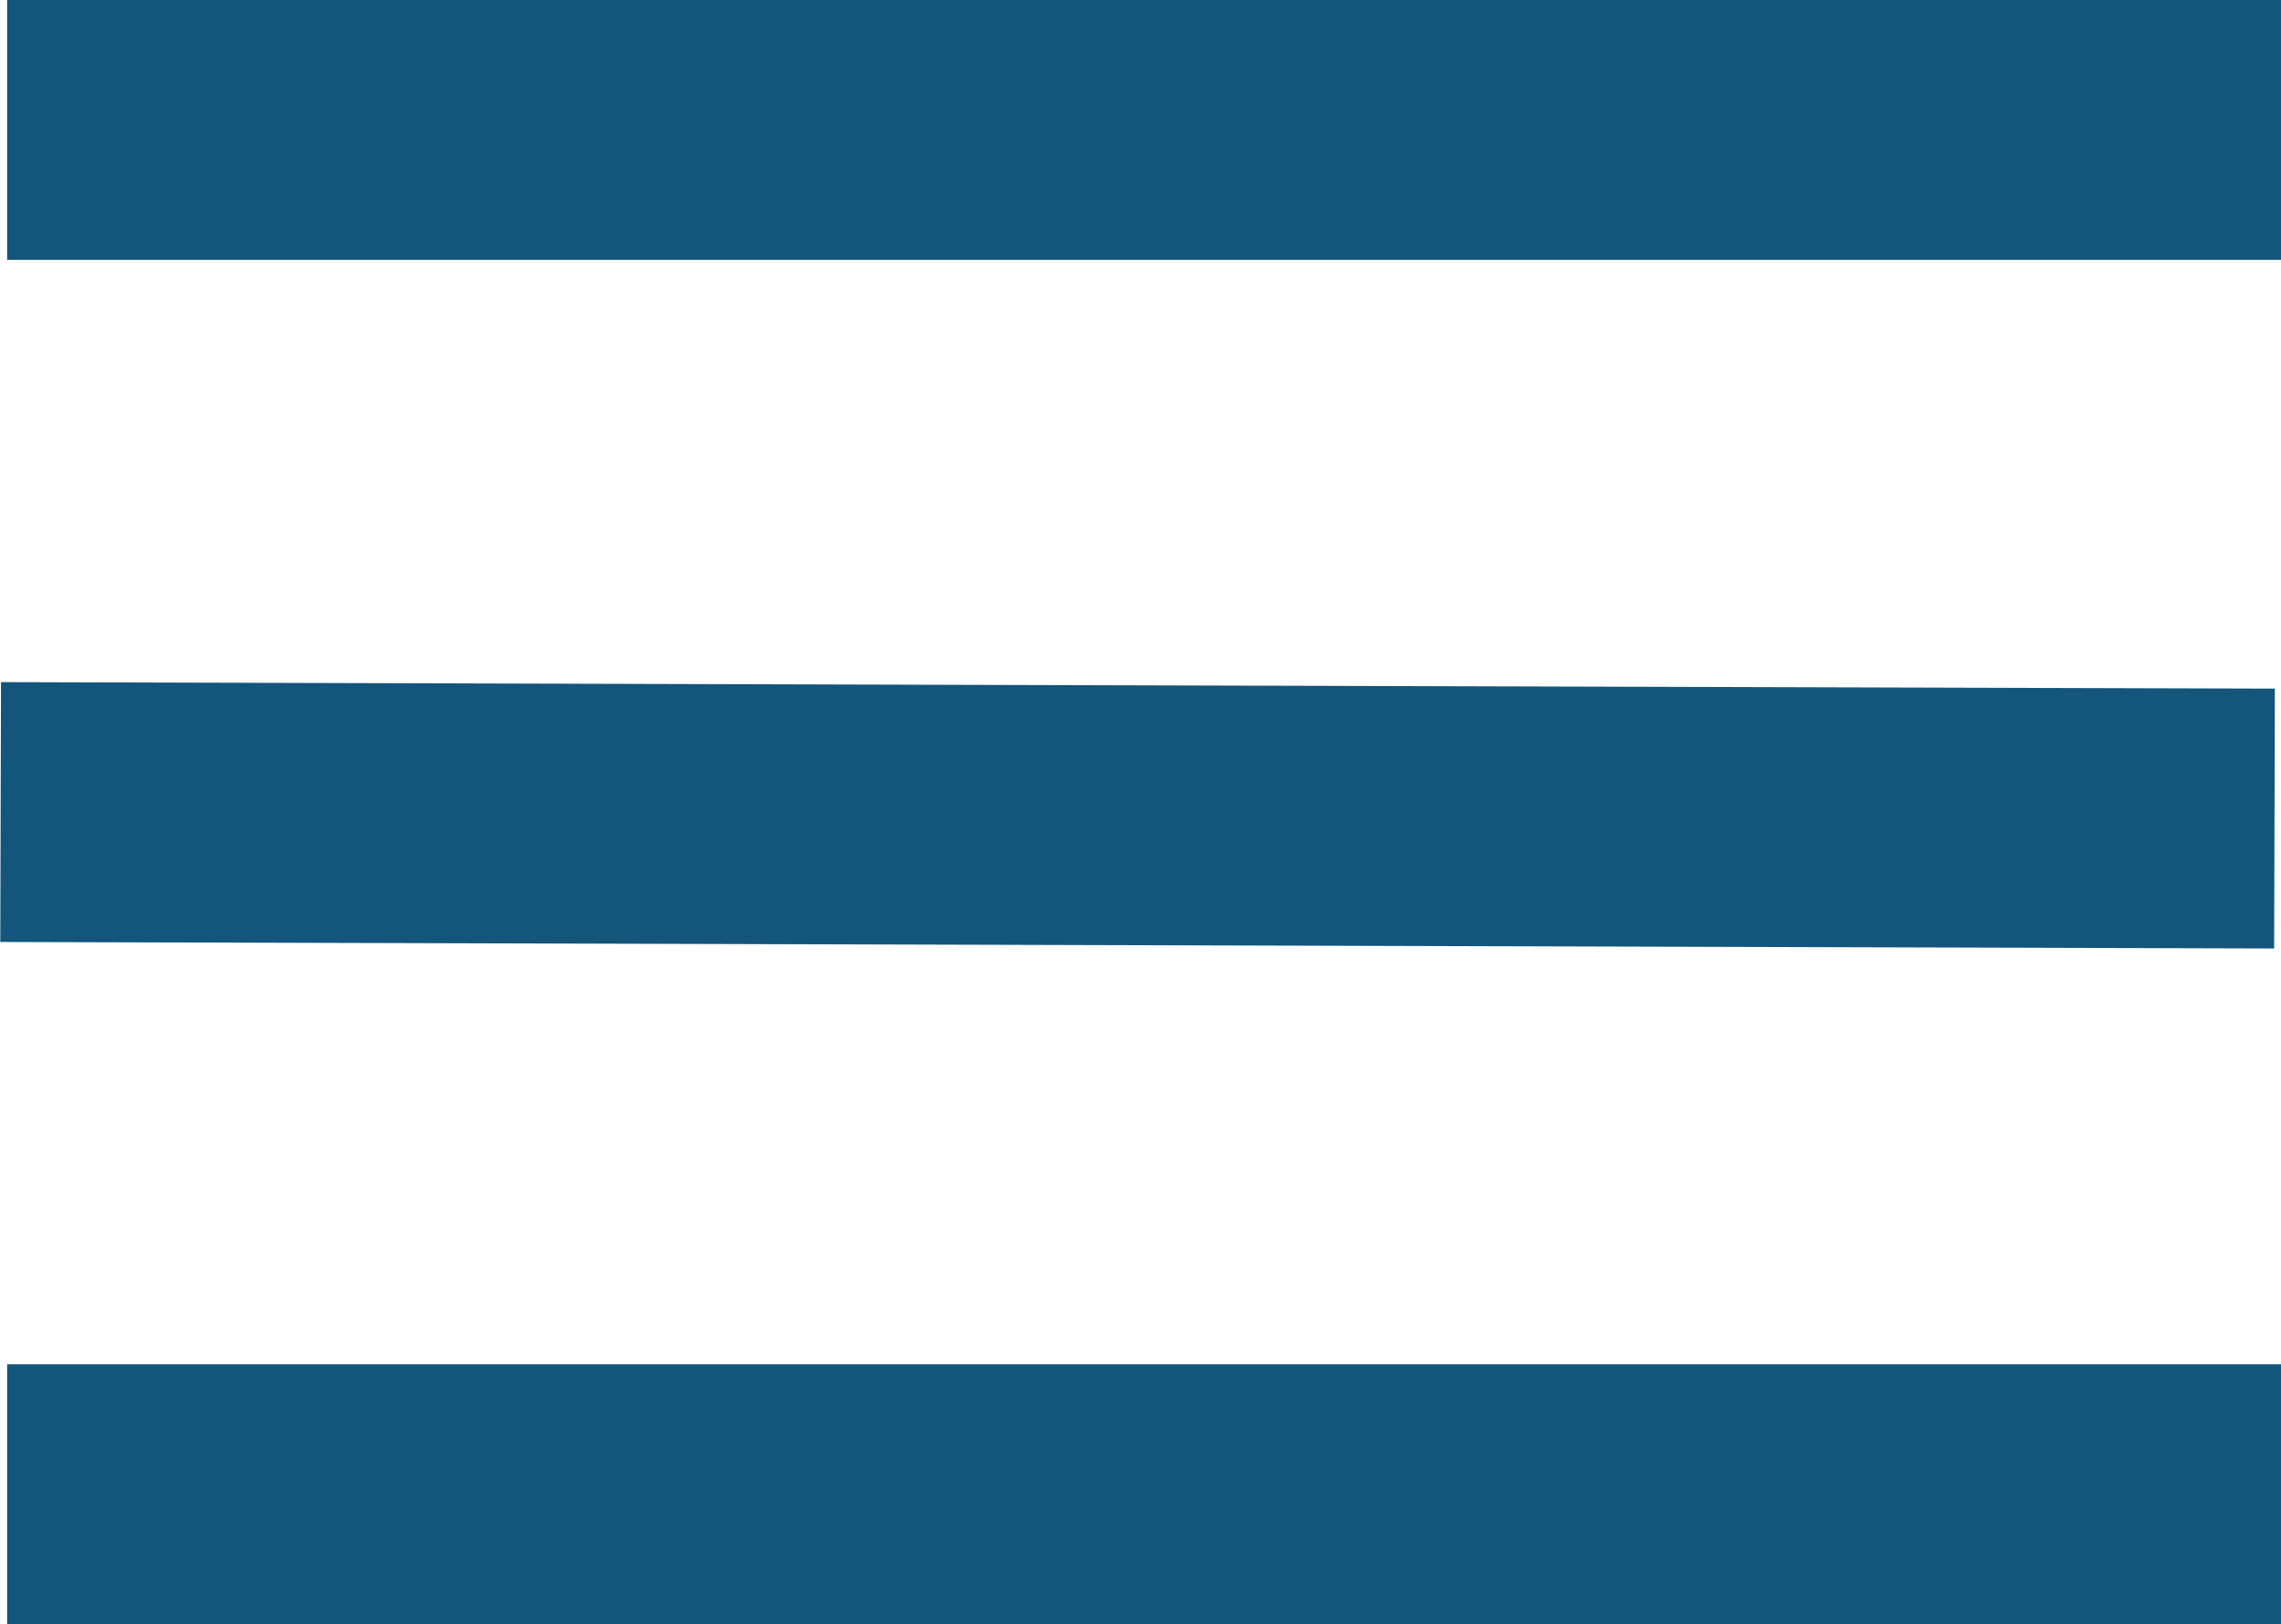
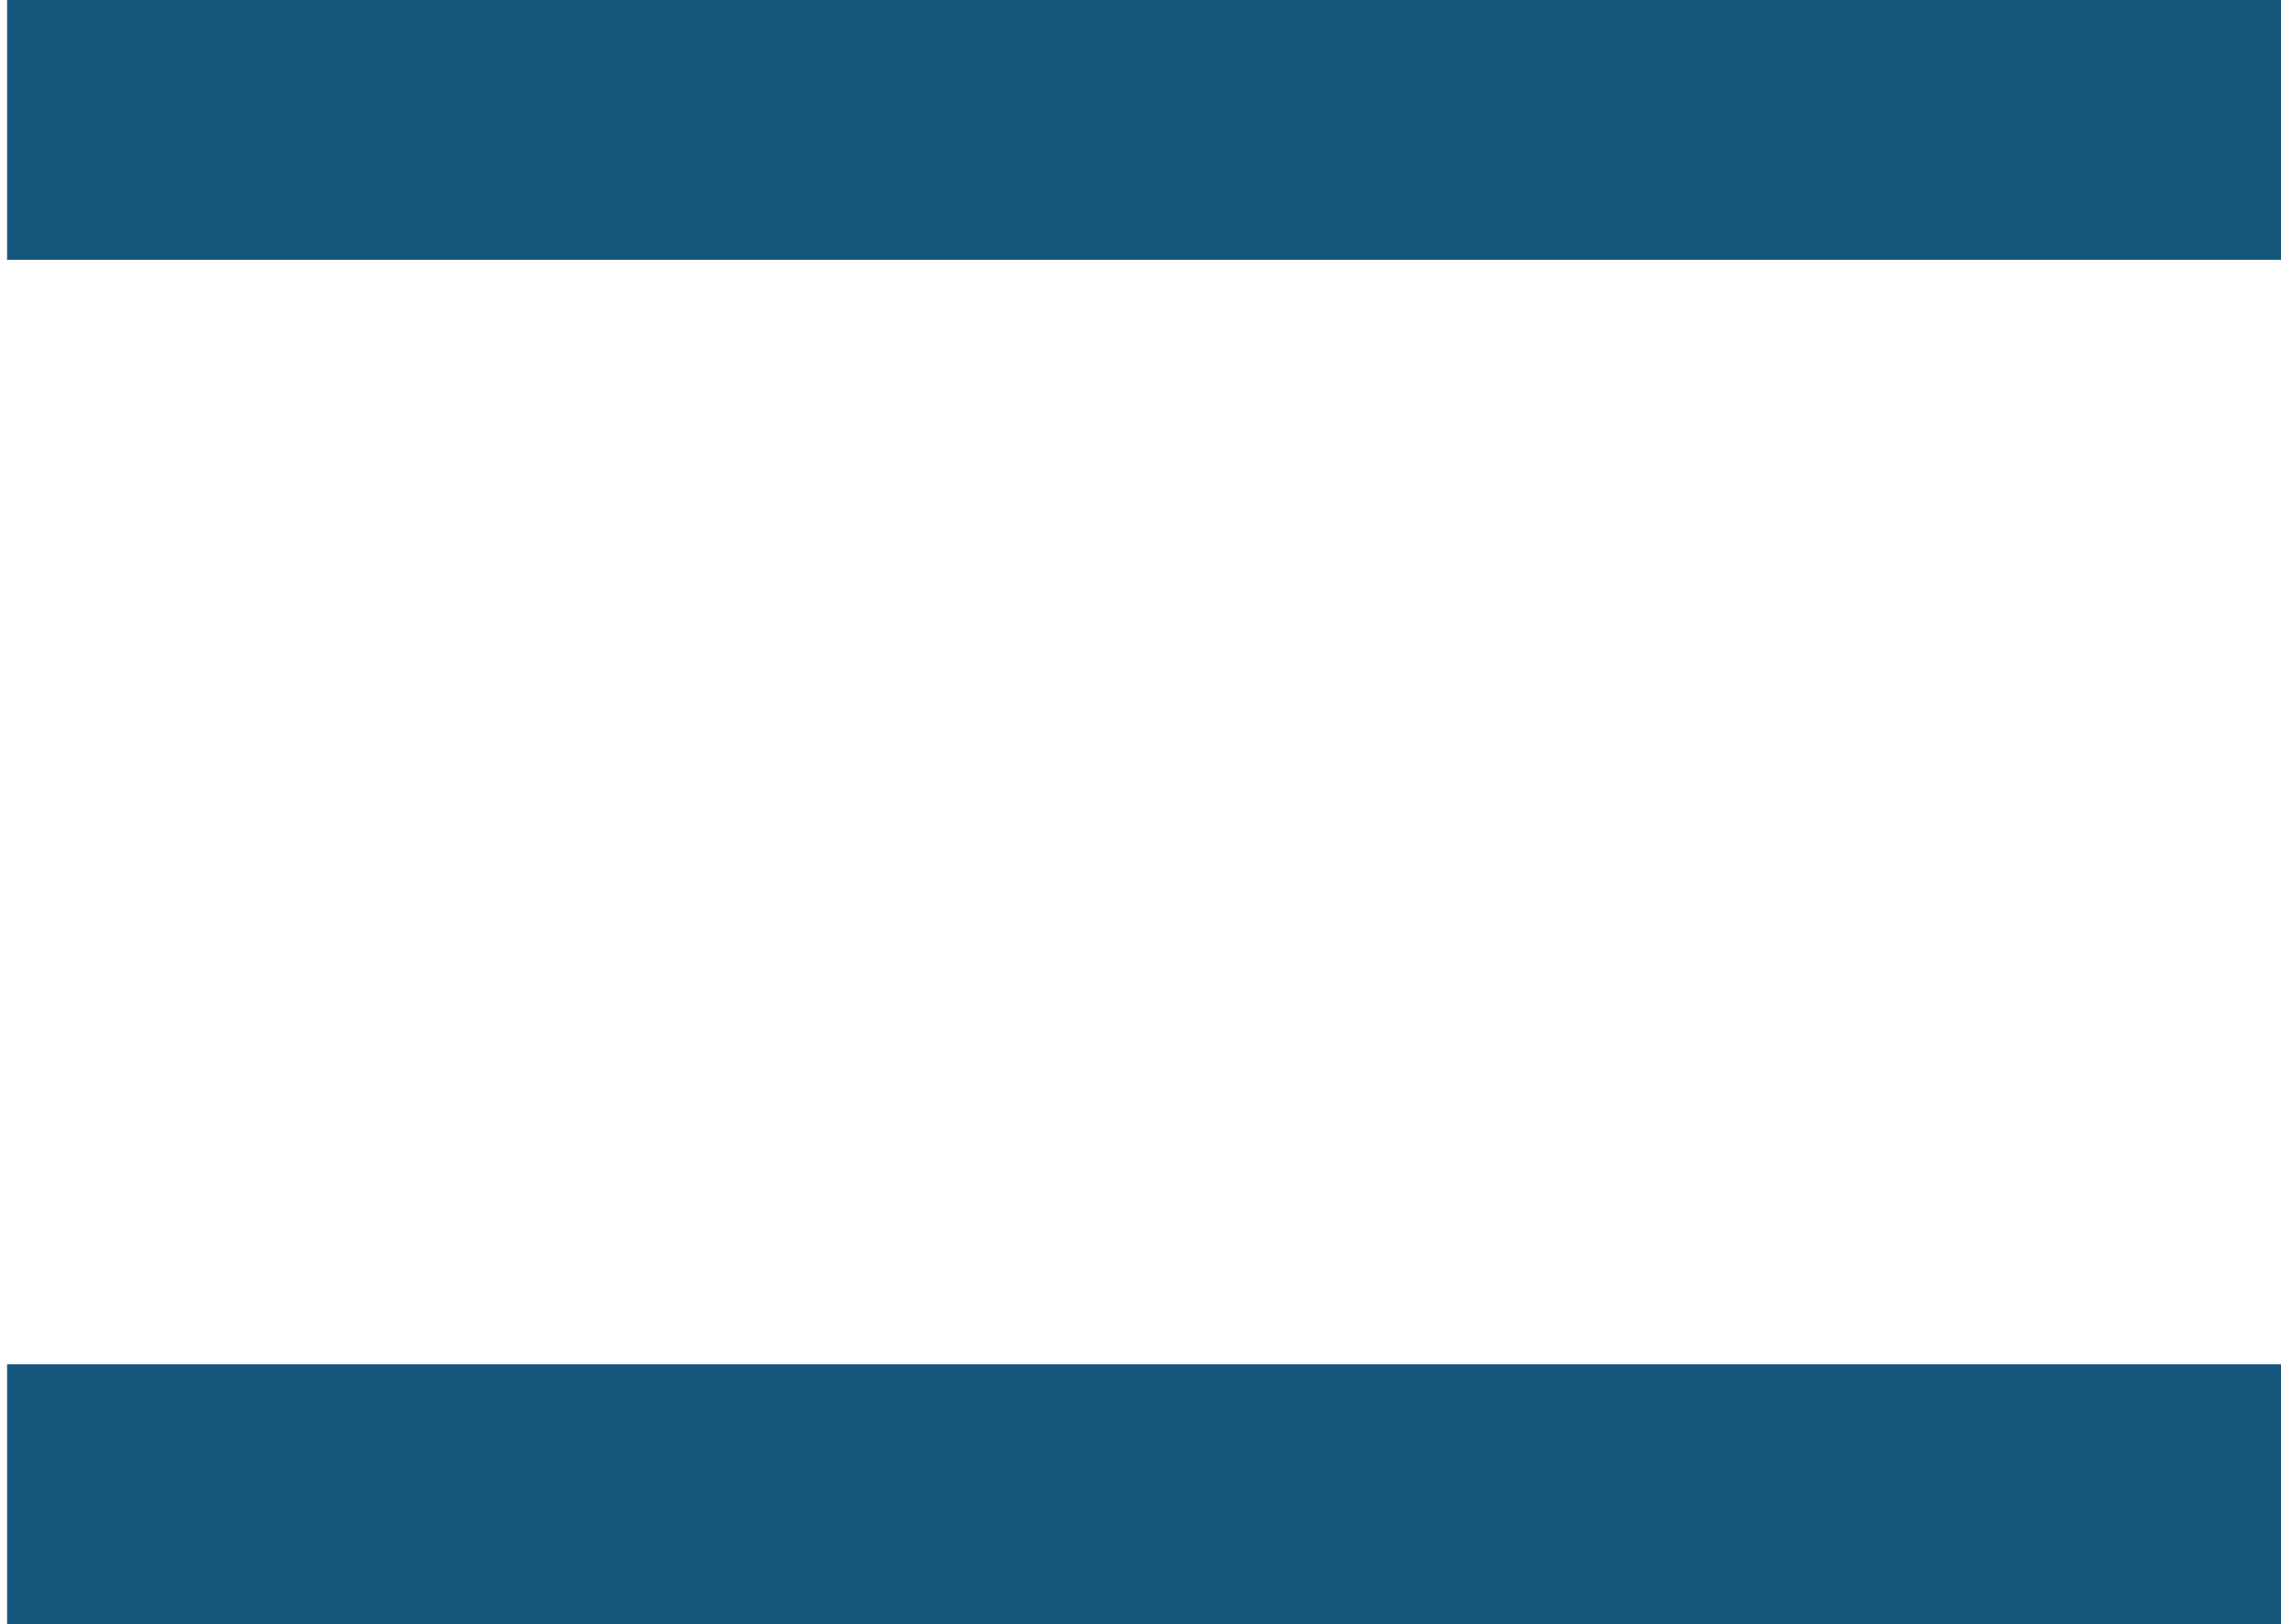
<svg xmlns="http://www.w3.org/2000/svg" viewBox="0 0 35.11 25">
  <defs>
    <style>.cls-1{fill:none;stroke:#13557b;stroke-width:4px;}</style>
  </defs>
  <g id="Capa_2" data-name="Capa 2">
    <g id="Capa_1-2" data-name="Capa 1">
      <g id="Componente_11_1" data-name="Componente 11 1">
        <line id="Línea_1" data-name="Línea 1" class="cls-1" x1="0.11" y1="2" x2="35.11" y2="2" />
-         <line class="cls-1" x1="0.01" y1="12.5" x2="35.01" y2="12.6" />
        <g id="Grupo_305" data-name="Grupo 305">
          <line id="Línea_2" data-name="Línea 2" class="cls-1" x1="0.11" y1="23" x2="35.11" y2="23" />
        </g>
      </g>
    </g>
  </g>
</svg>